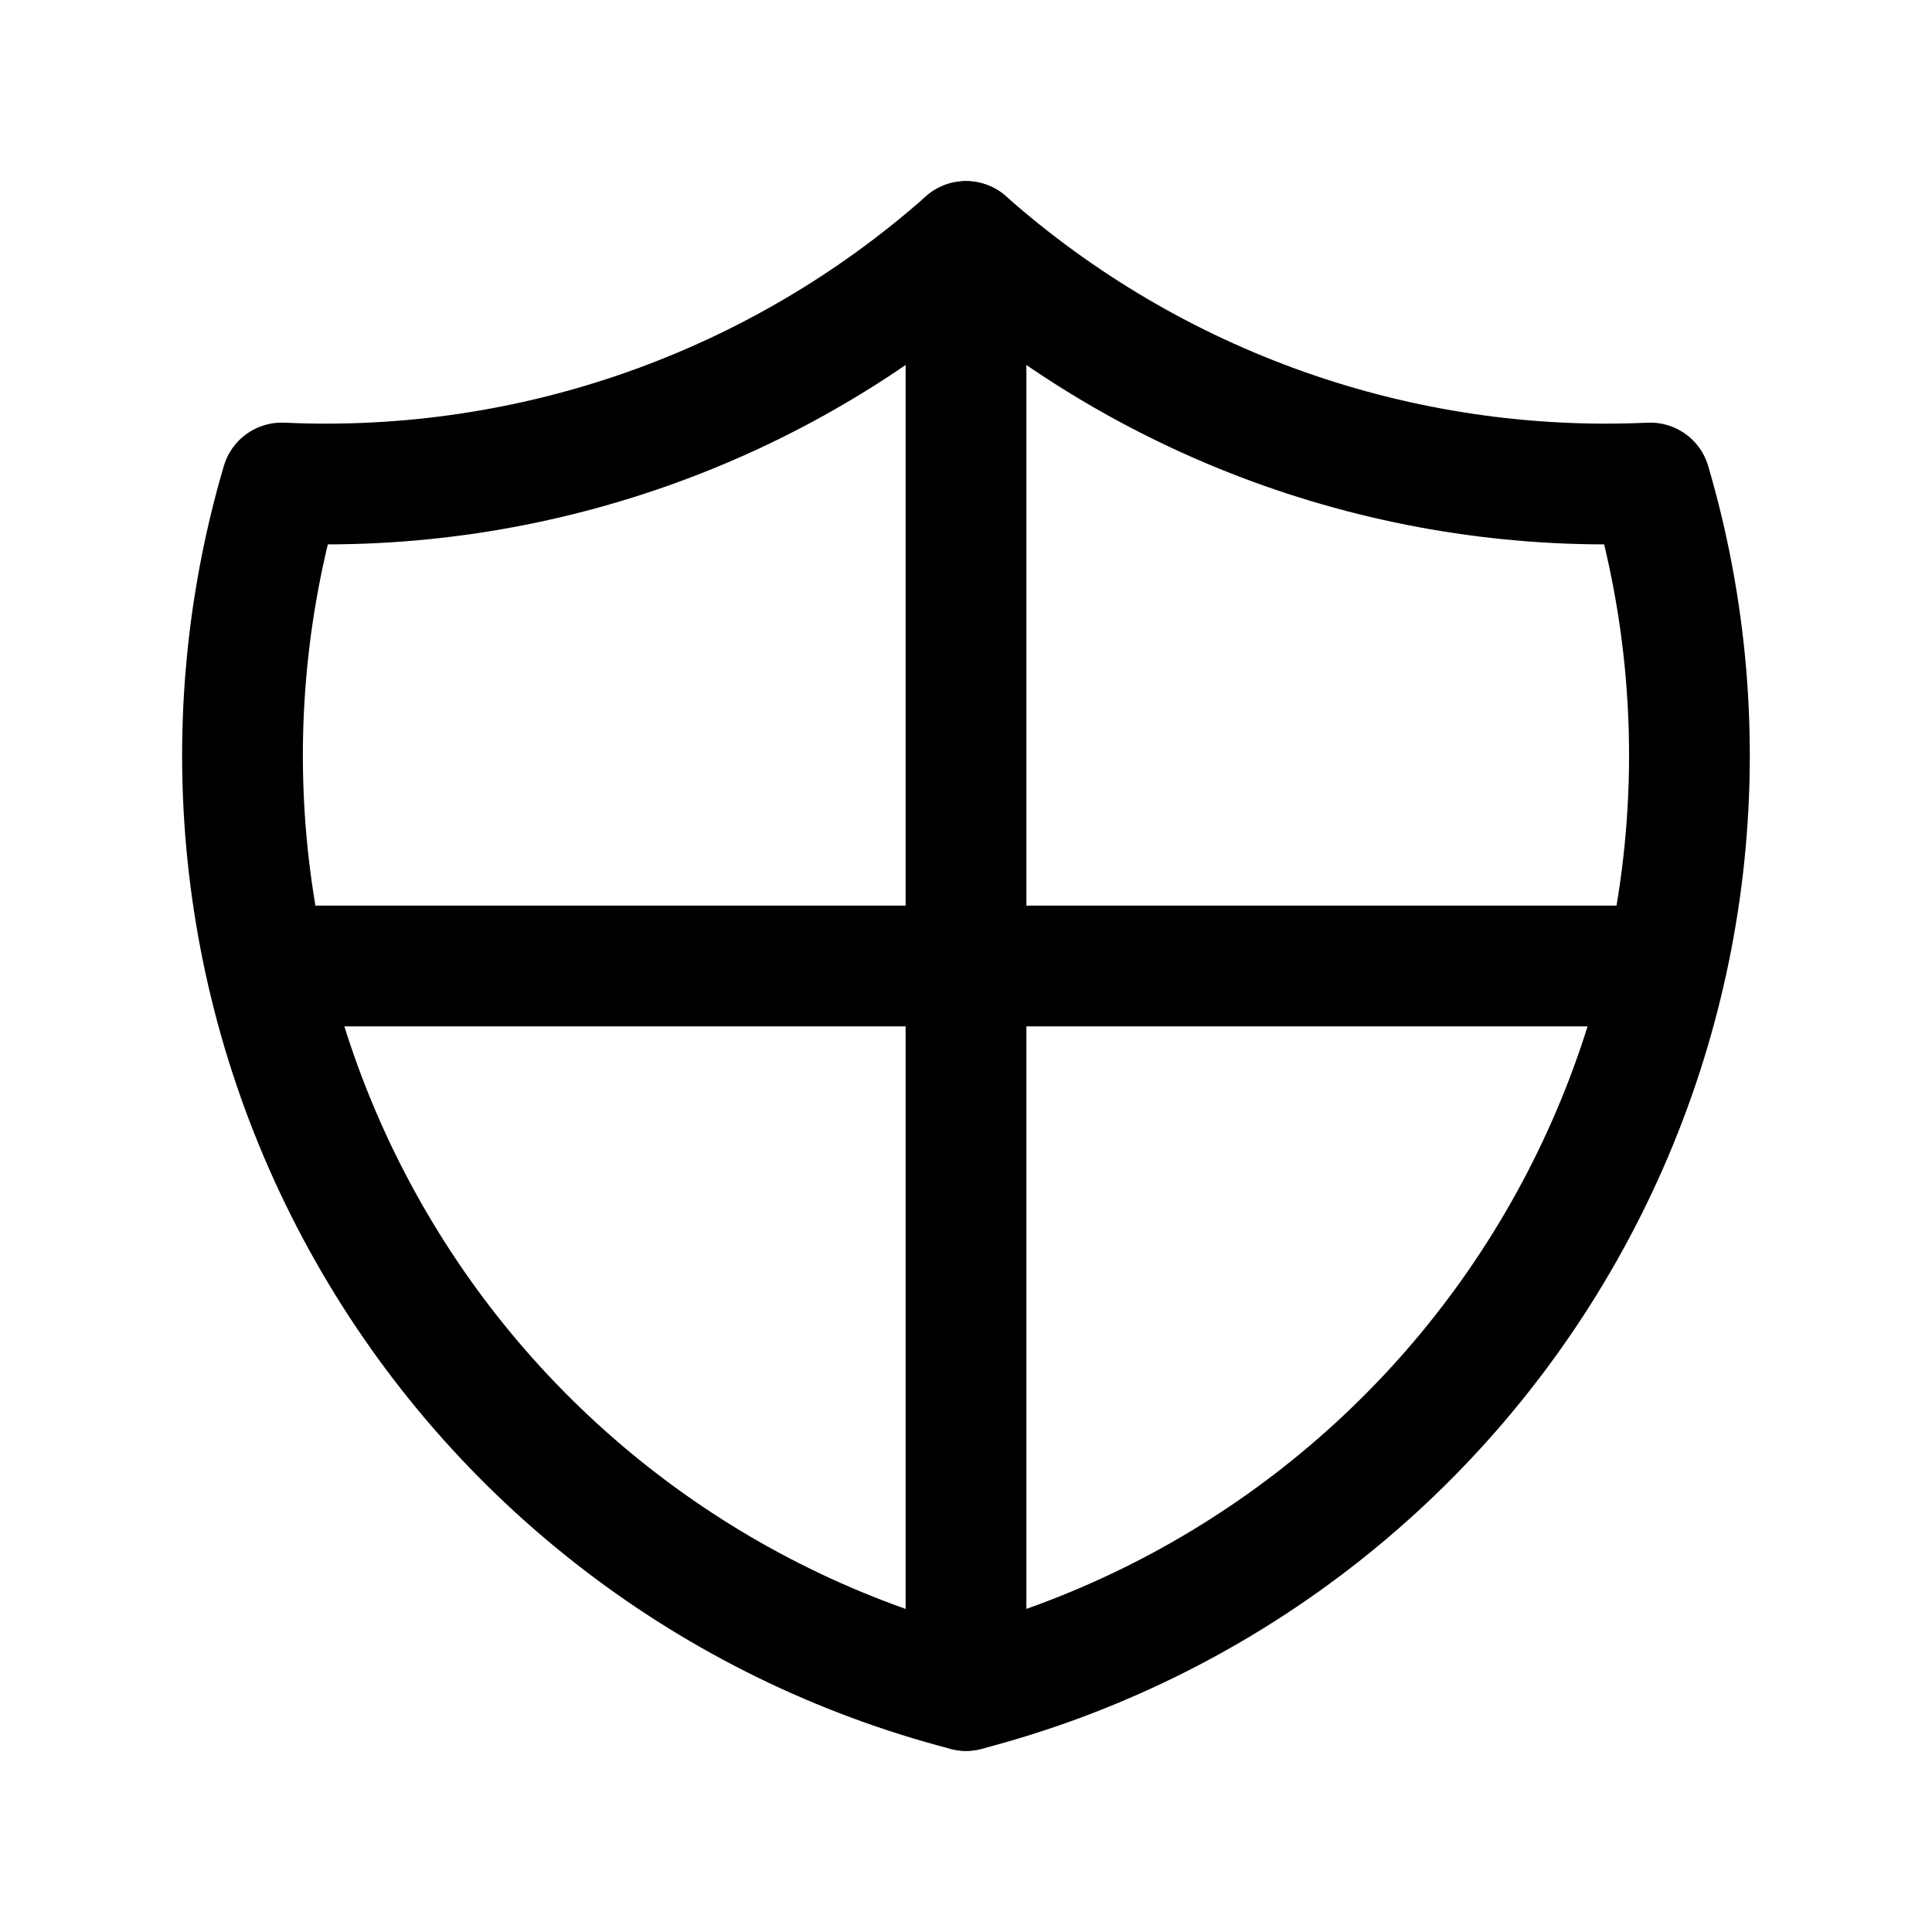
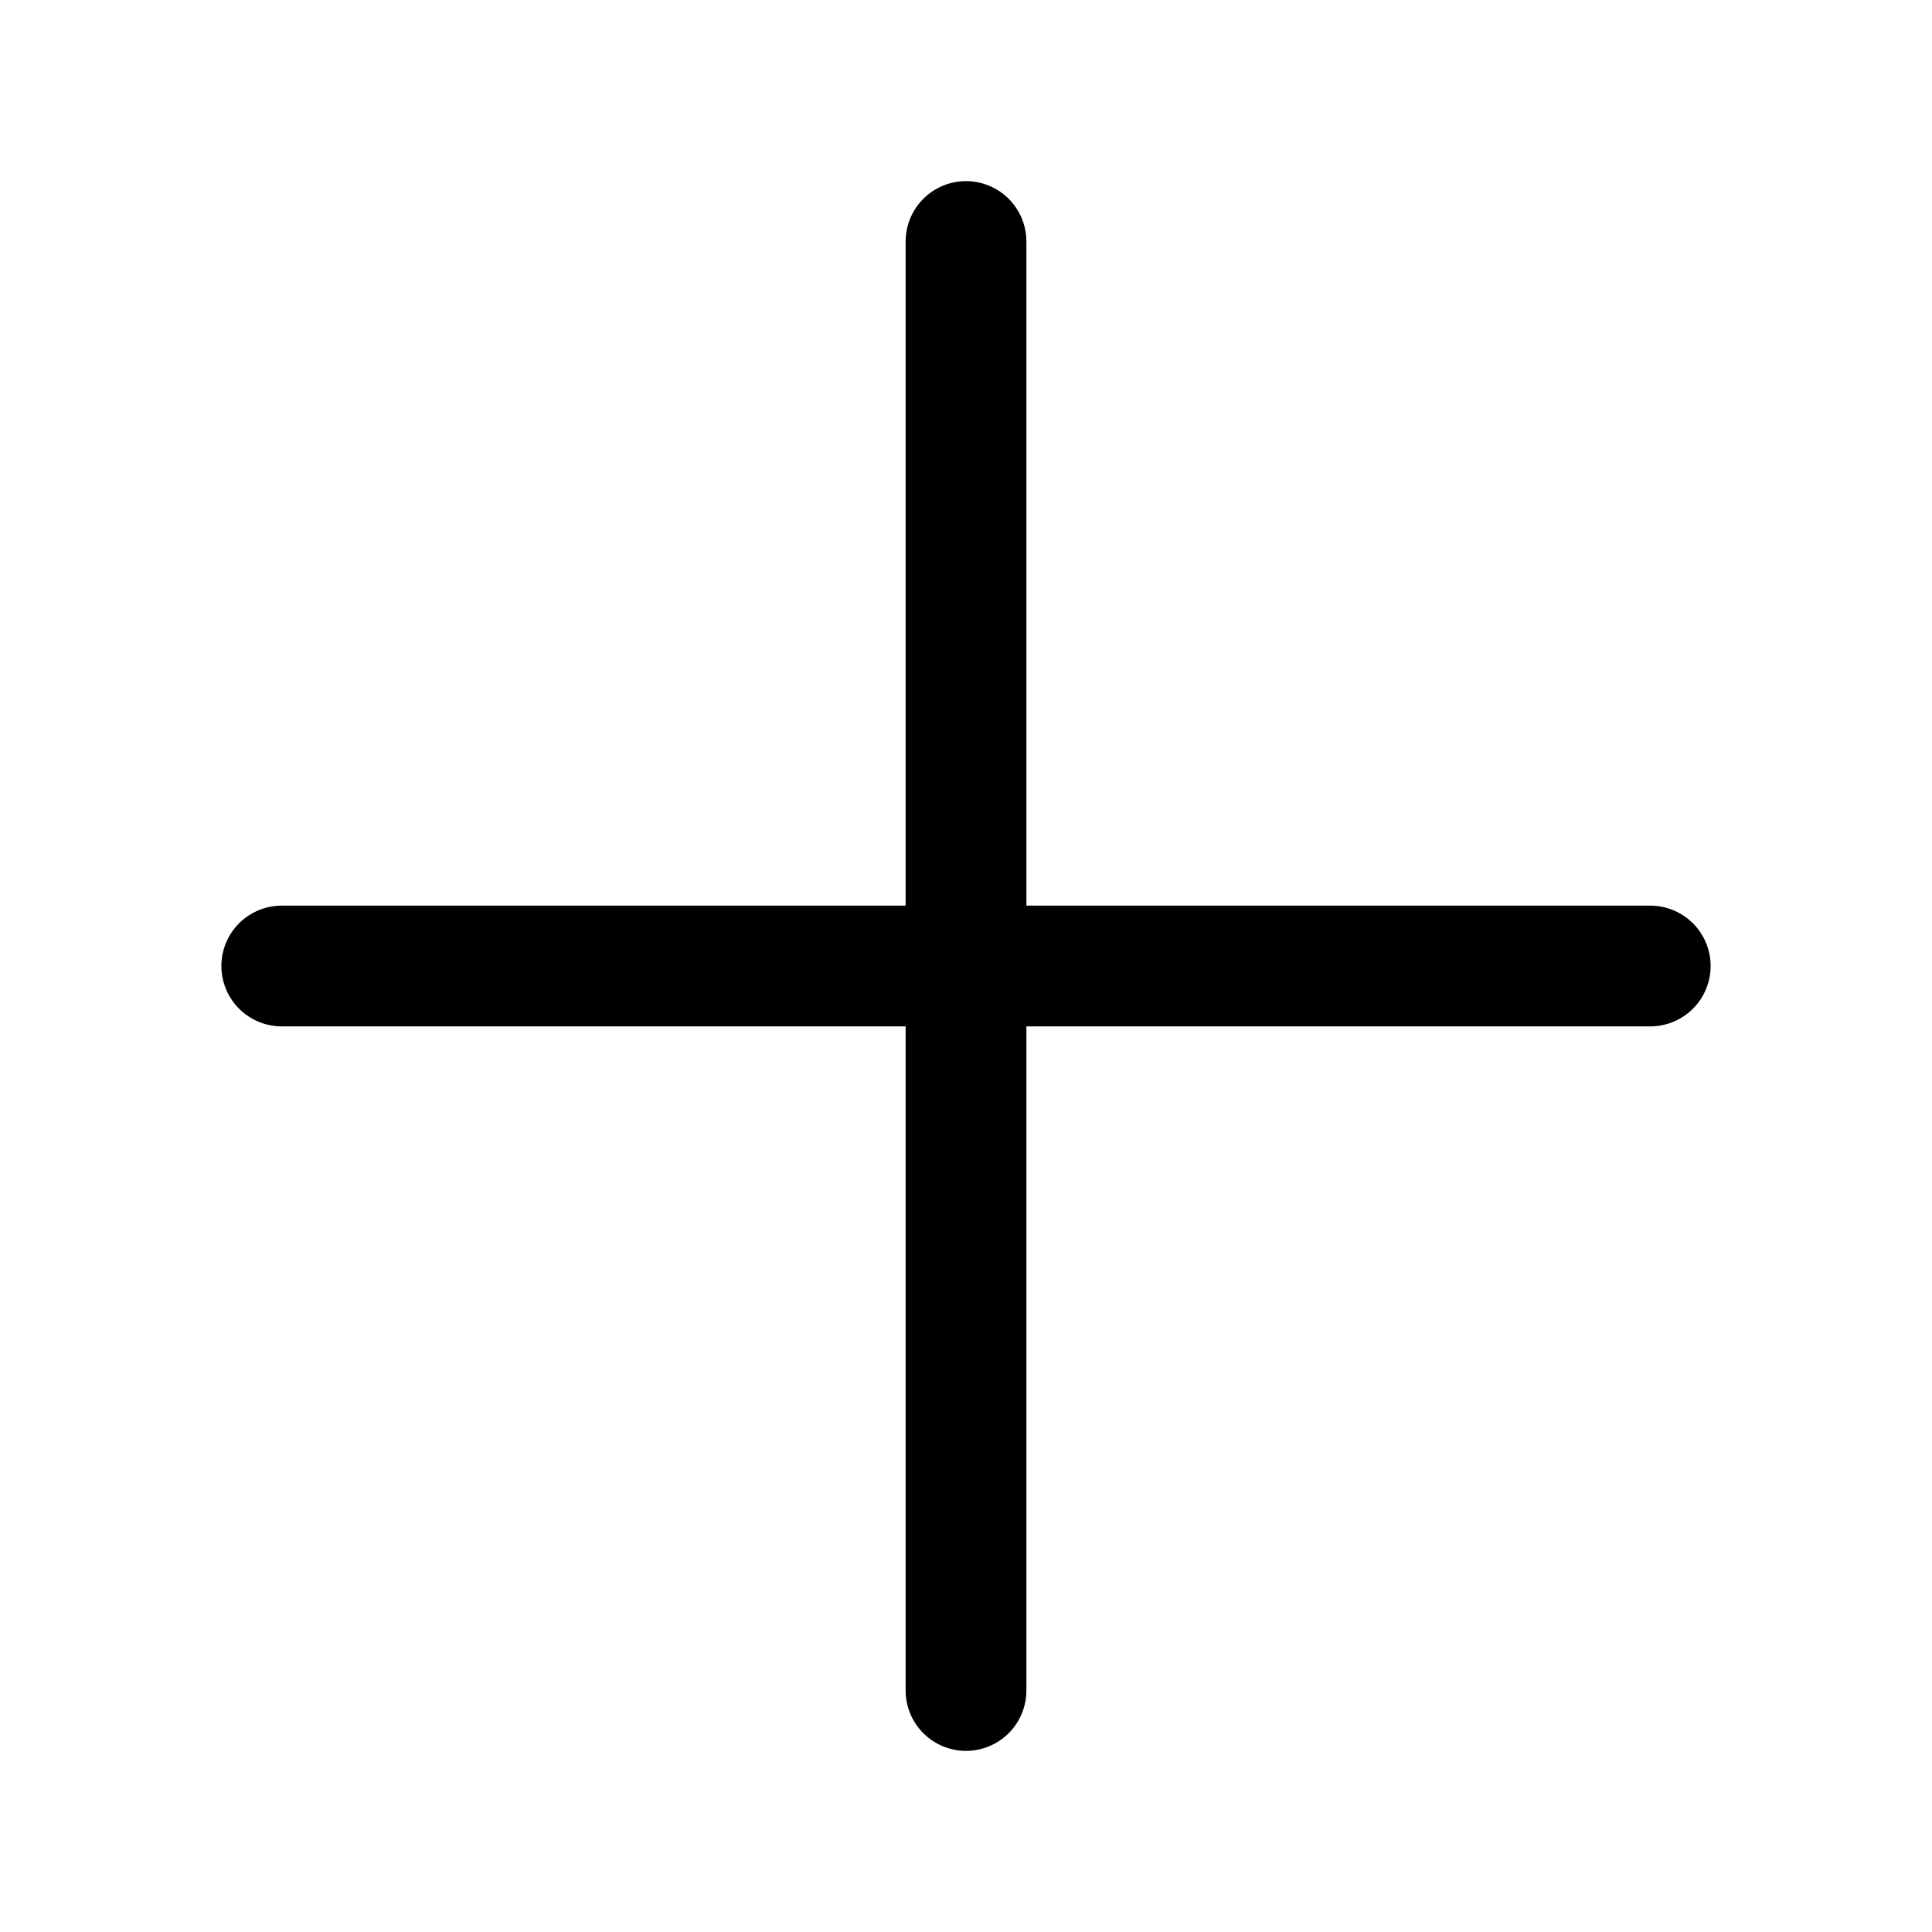
<svg xmlns="http://www.w3.org/2000/svg" width="24" height="24" viewBox="0 0 24 24" fill="none">
-   <path d="M12 3C14.336 5.067 17.384 6.143 20.5 6C21.416 9.118 21.029 12.473 19.427 15.3C17.825 18.128 15.145 20.184 12 21C8.854 20.184 6.174 18.128 4.572 15.3C2.97 12.473 2.583 9.118 3.5 6C6.615 6.143 9.664 5.067 12 3" stroke="black" stroke-width="1.5" stroke-linecap="round" stroke-linejoin="round" />
  <path d="M12 3V21" stroke="black" stroke-width="1.5" stroke-linecap="round" stroke-linejoin="round" />
  <path d="M3.5 12H20.5" stroke="black" stroke-width="1.5" stroke-linecap="round" stroke-linejoin="round" />
</svg>